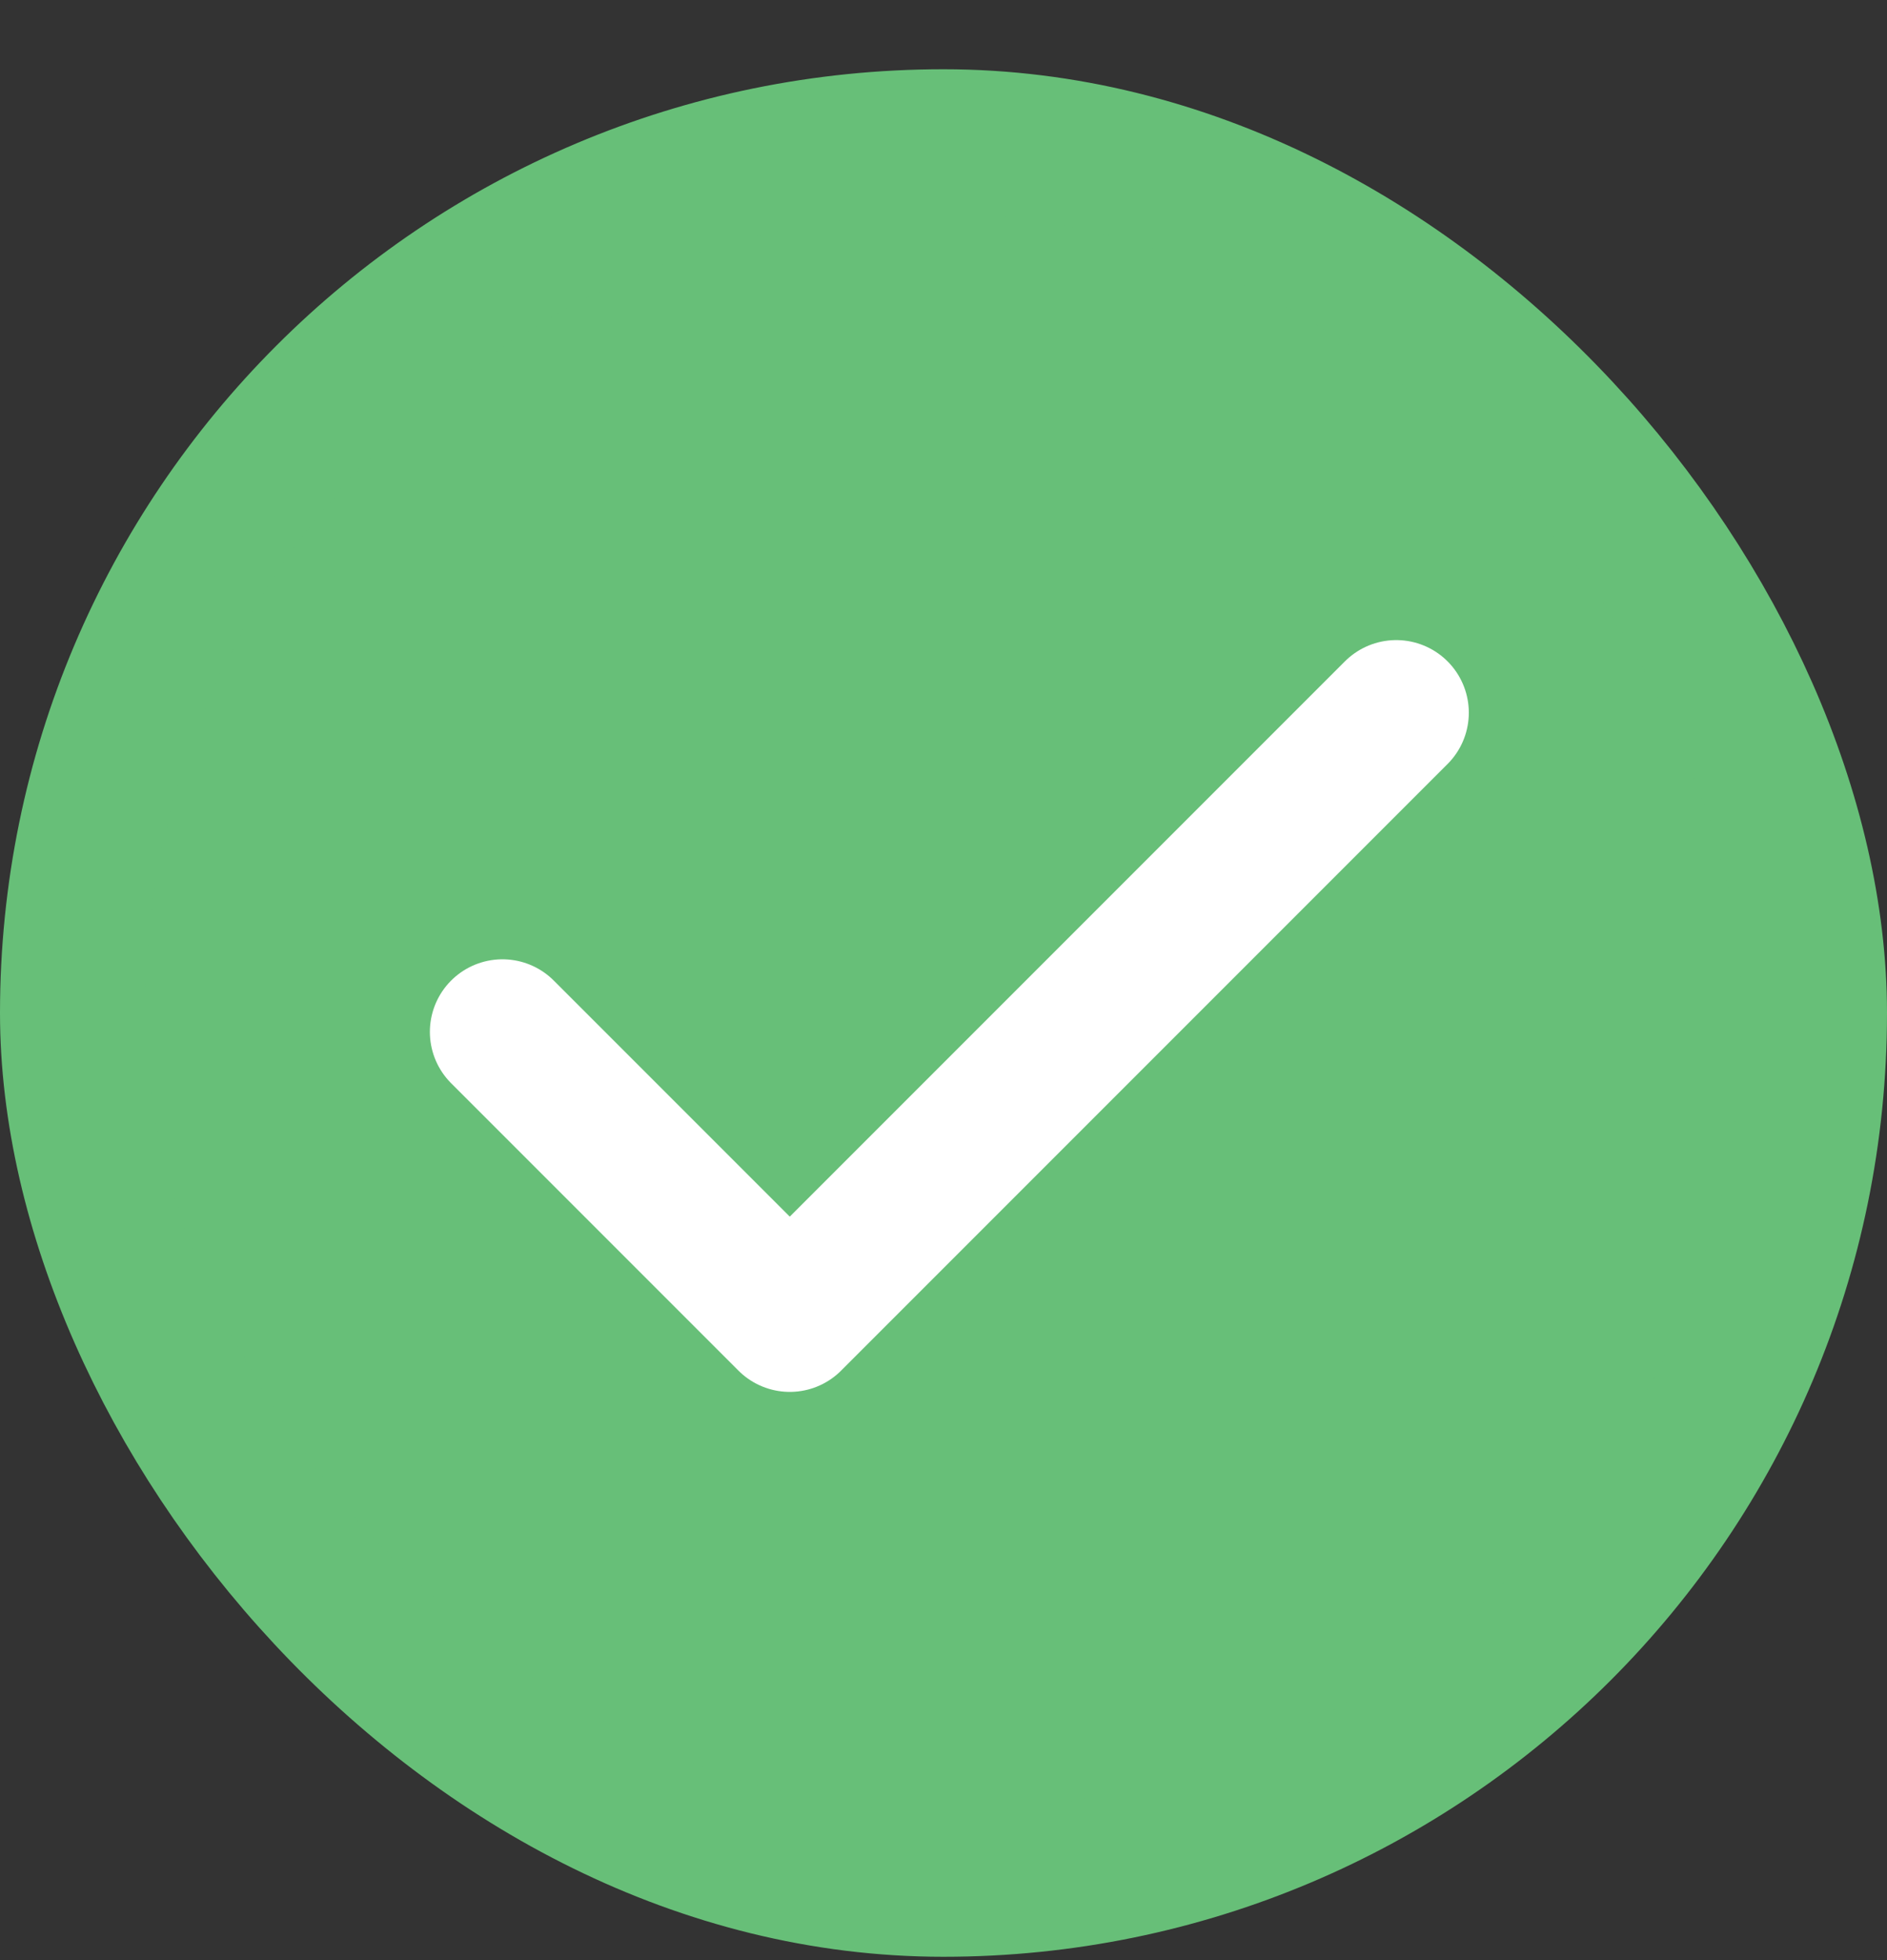
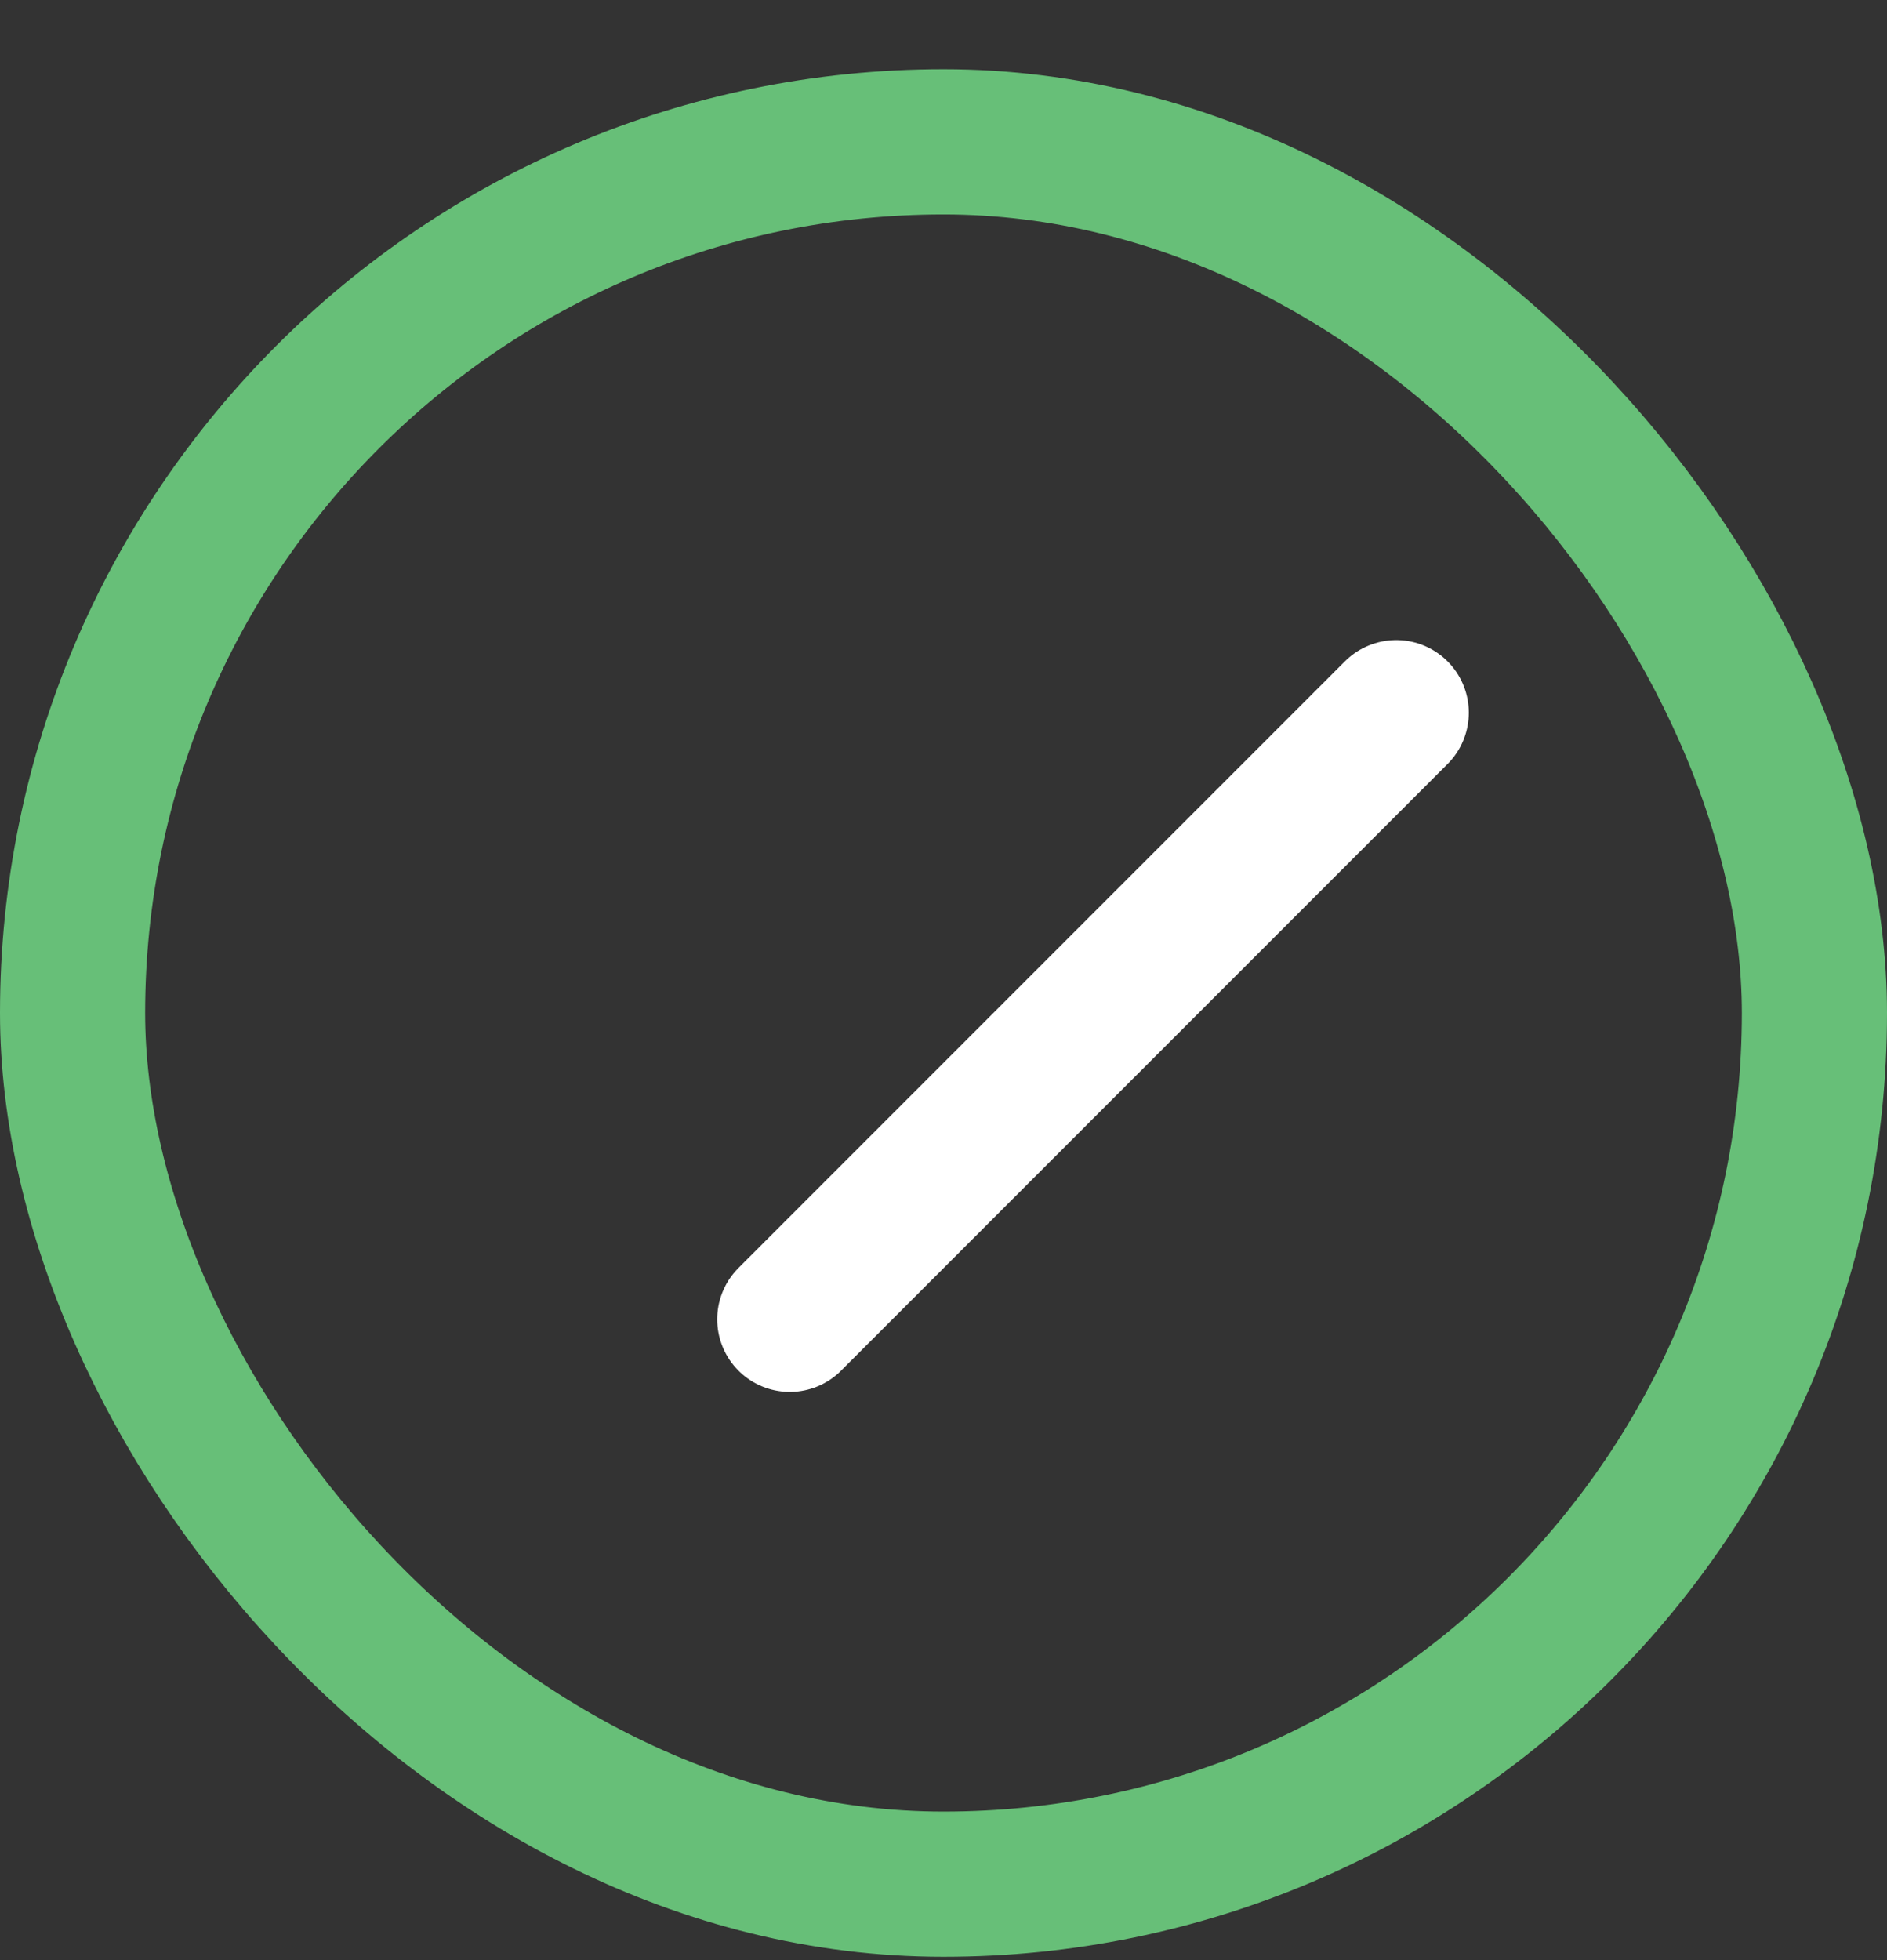
<svg xmlns="http://www.w3.org/2000/svg" width="26" height="27" viewBox="0 0 26 27" fill="none">
  <rect x="0" y="0" width="26" height="27" fill="#333333" stroke="none" />
-   <rect x="1" y="1.954" width="24" height="24" rx="12" fill="#67BF78" />
  <rect x="1" y="1.954" width="24" height="24" rx="12" stroke="#67BF78" stroke-width="2" />
-   <path d="M19.238 9.817L10.882 18.173L6.923 14.214" stroke="white" stroke-width="2" stroke-linecap="round" stroke-linejoin="round" />
+   <path d="M19.238 9.817L10.882 18.173" stroke="white" stroke-width="2" stroke-linecap="round" stroke-linejoin="round" />
</svg>